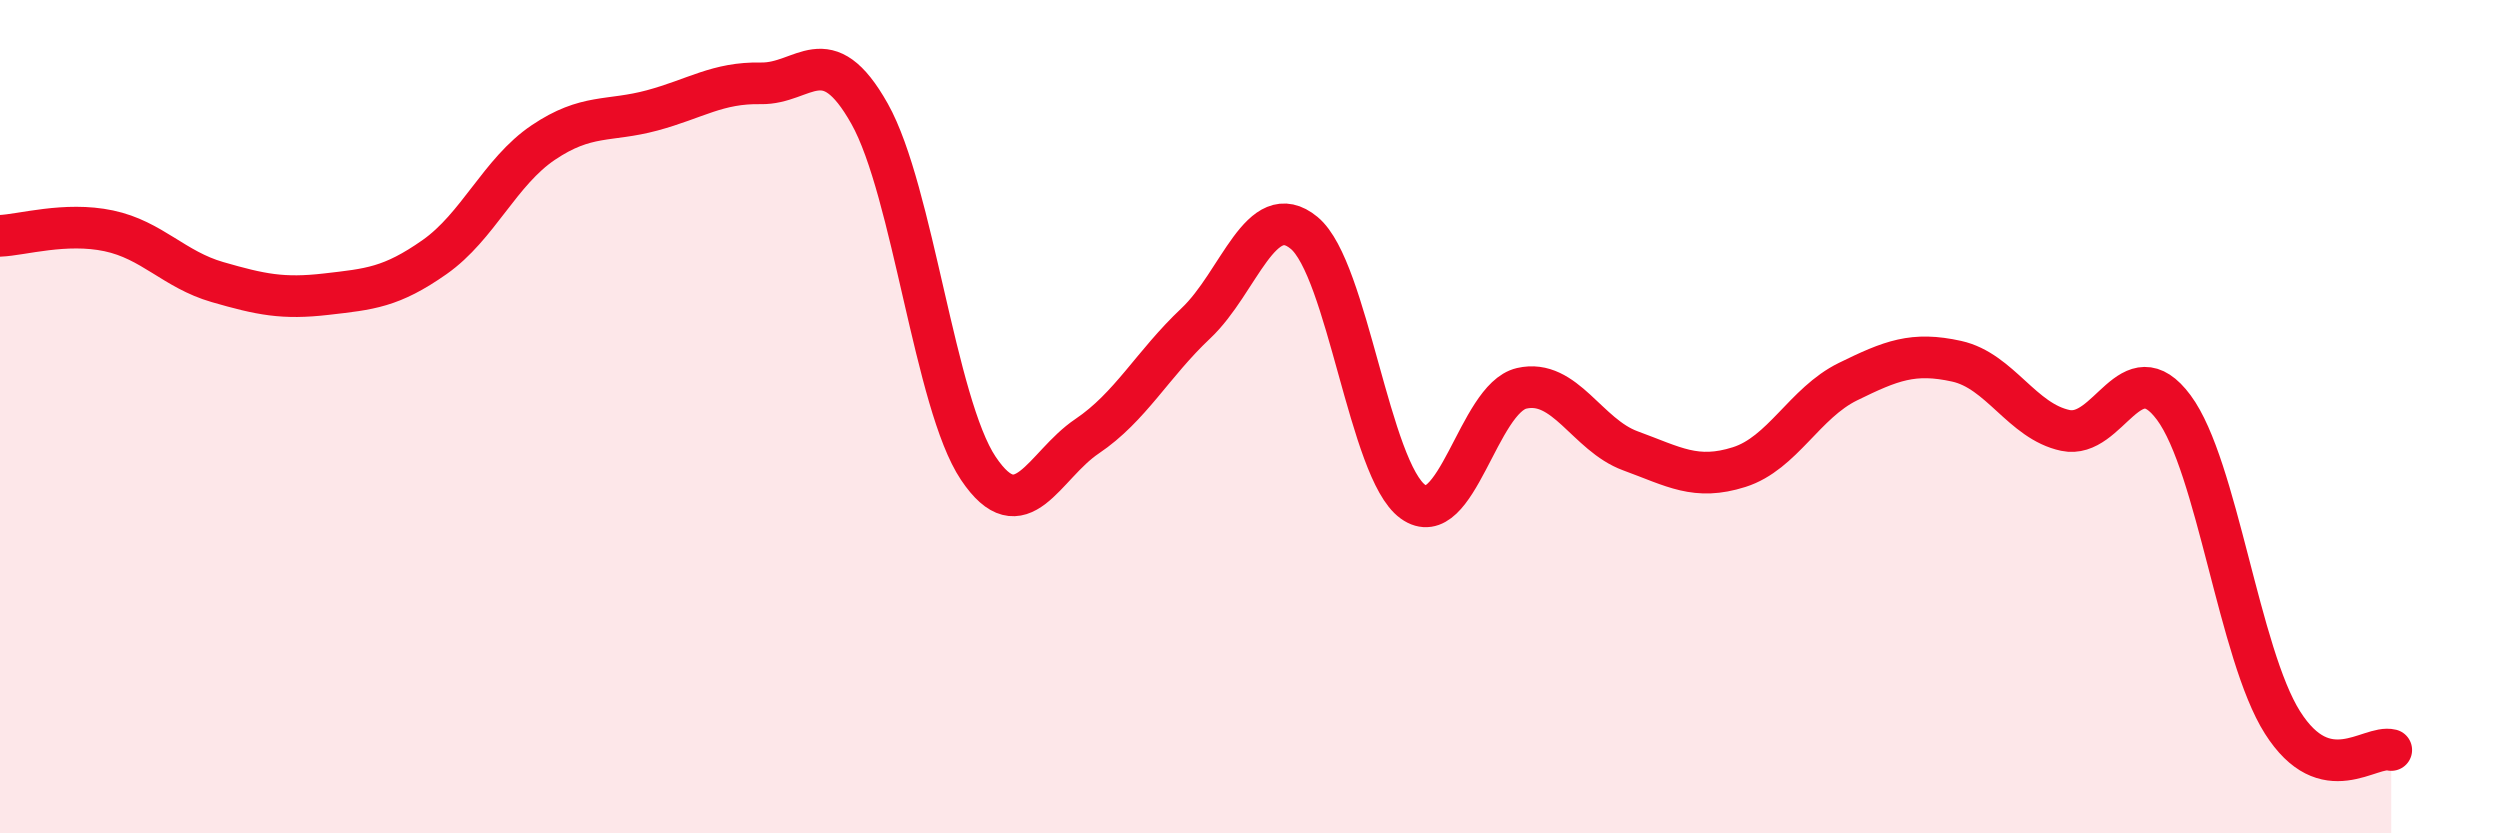
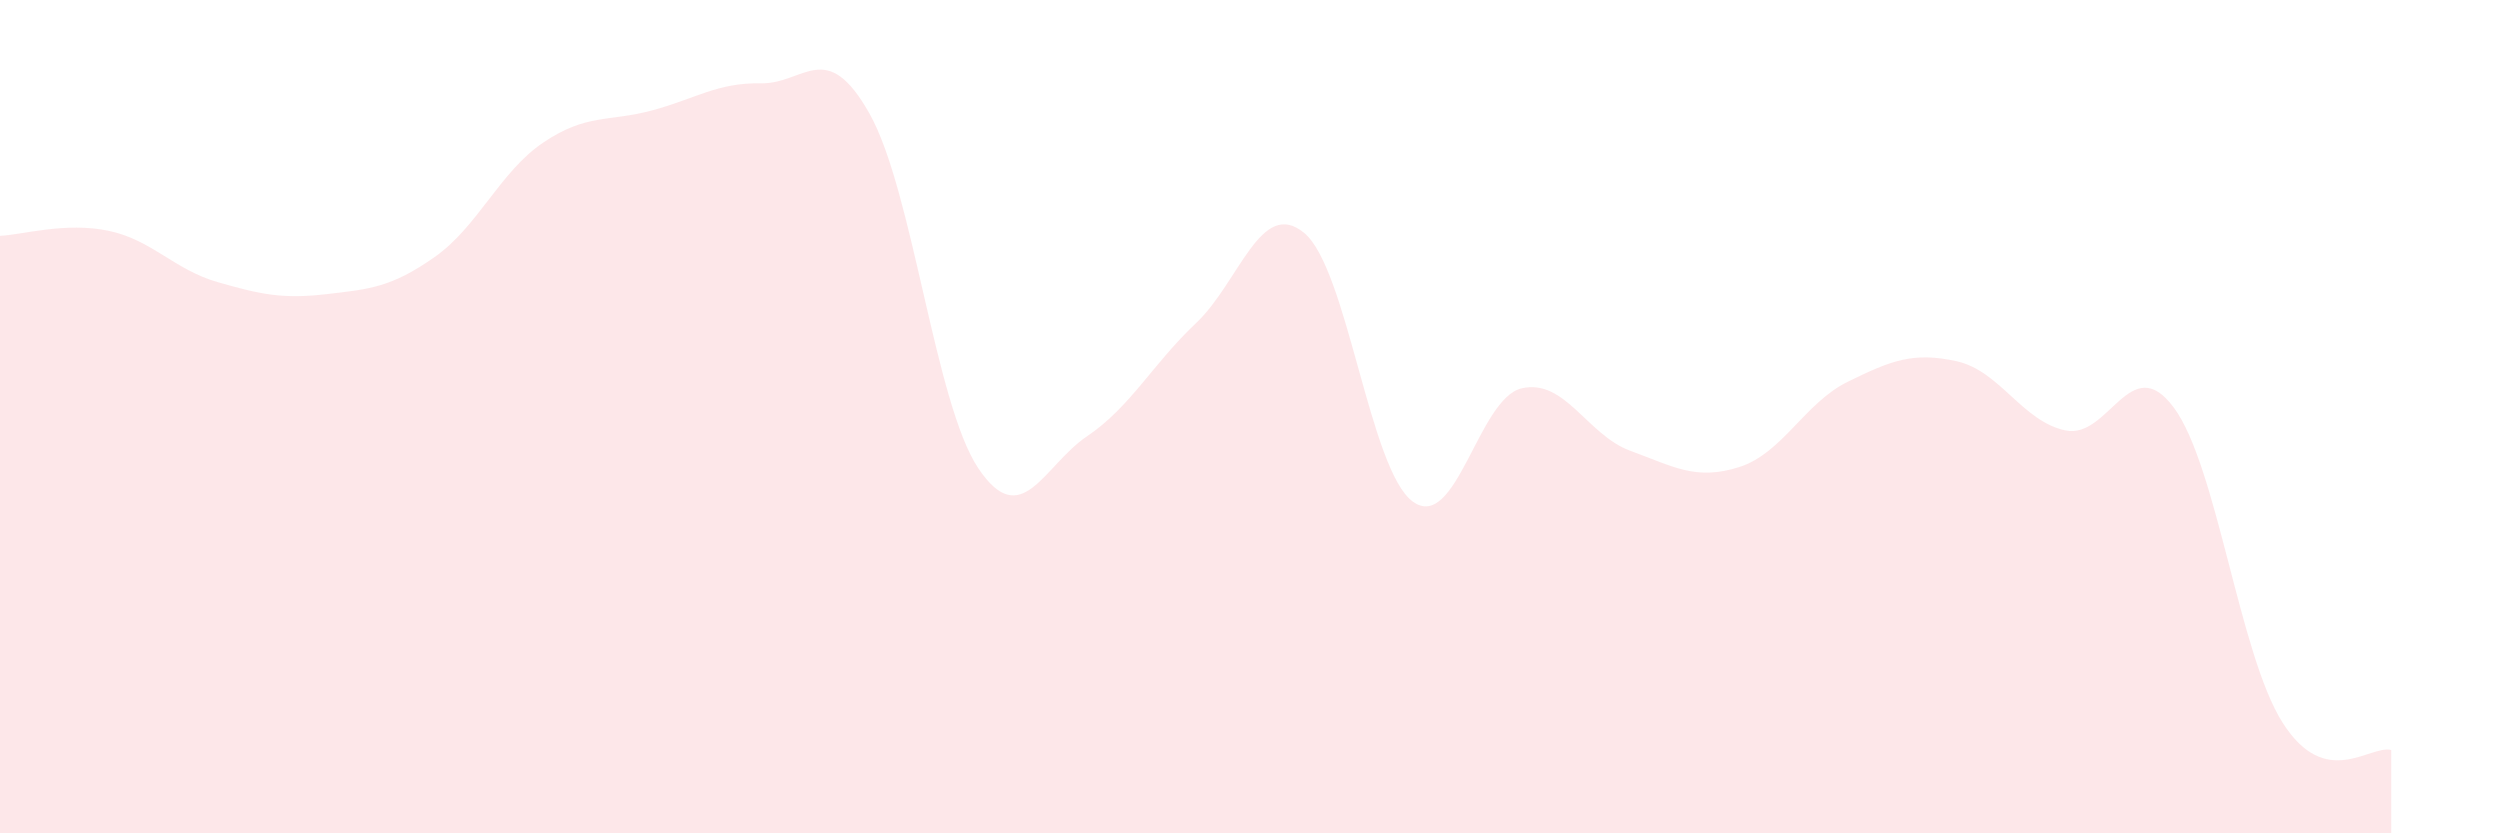
<svg xmlns="http://www.w3.org/2000/svg" width="60" height="20" viewBox="0 0 60 20">
  <path d="M 0,5.66 C 0.52,5.64 1.57,5.32 2.61,5.54 C 3.65,5.76 4.18,6.47 5.22,6.77 C 6.26,7.07 6.79,7.18 7.83,7.06 C 8.87,6.94 9.39,6.9 10.43,6.17 C 11.47,5.44 12,4.12 13.04,3.42 C 14.08,2.72 14.61,2.93 15.65,2.65 C 16.69,2.37 17.22,1.98 18.26,2 C 19.3,2.02 19.83,0.88 20.87,2.73 C 21.91,4.58 22.44,9.69 23.48,11.24 C 24.52,12.79 25.05,11.17 26.09,10.47 C 27.13,9.77 27.66,8.74 28.7,7.76 C 29.74,6.78 30.26,4.73 31.3,5.59 C 32.34,6.45 32.87,11.29 33.91,12.04 C 34.95,12.79 35.48,9.56 36.52,9.32 C 37.56,9.08 38.09,10.44 39.13,10.82 C 40.17,11.2 40.7,11.54 41.74,11.21 C 42.78,10.88 43.31,9.67 44.35,9.16 C 45.39,8.65 45.92,8.44 46.96,8.67 C 48,8.9 48.53,10.11 49.57,10.33 C 50.61,10.55 51.13,8.38 52.17,9.78 C 53.21,11.18 53.74,15.7 54.78,17.34 C 55.82,18.98 56.87,17.87 57.39,18L57.39 20L0 20Z" fill="#EB0A25" opacity="0.1" stroke-linecap="round" stroke-linejoin="round" />
-   <path d="M 0,5.66 C 0.52,5.64 1.57,5.32 2.61,5.54 C 3.65,5.76 4.18,6.47 5.22,6.77 C 6.26,7.07 6.79,7.18 7.83,7.06 C 8.87,6.94 9.39,6.9 10.43,6.17 C 11.47,5.44 12,4.12 13.04,3.42 C 14.08,2.72 14.61,2.93 15.65,2.65 C 16.69,2.37 17.22,1.98 18.26,2 C 19.3,2.02 19.83,0.88 20.87,2.73 C 21.91,4.58 22.44,9.69 23.48,11.24 C 24.52,12.79 25.05,11.17 26.09,10.47 C 27.13,9.77 27.66,8.74 28.7,7.76 C 29.74,6.78 30.26,4.73 31.3,5.59 C 32.34,6.45 32.87,11.29 33.91,12.04 C 34.95,12.79 35.48,9.56 36.52,9.32 C 37.56,9.08 38.09,10.44 39.13,10.82 C 40.17,11.2 40.7,11.54 41.74,11.21 C 42.78,10.88 43.31,9.67 44.35,9.16 C 45.39,8.65 45.92,8.44 46.96,8.67 C 48,8.9 48.53,10.11 49.57,10.33 C 50.61,10.55 51.13,8.38 52.17,9.78 C 53.21,11.18 53.74,15.7 54.78,17.34 C 55.82,18.98 56.87,17.87 57.39,18" stroke="#EB0A25" stroke-width="1" fill="none" stroke-linecap="round" stroke-linejoin="round" />
</svg>